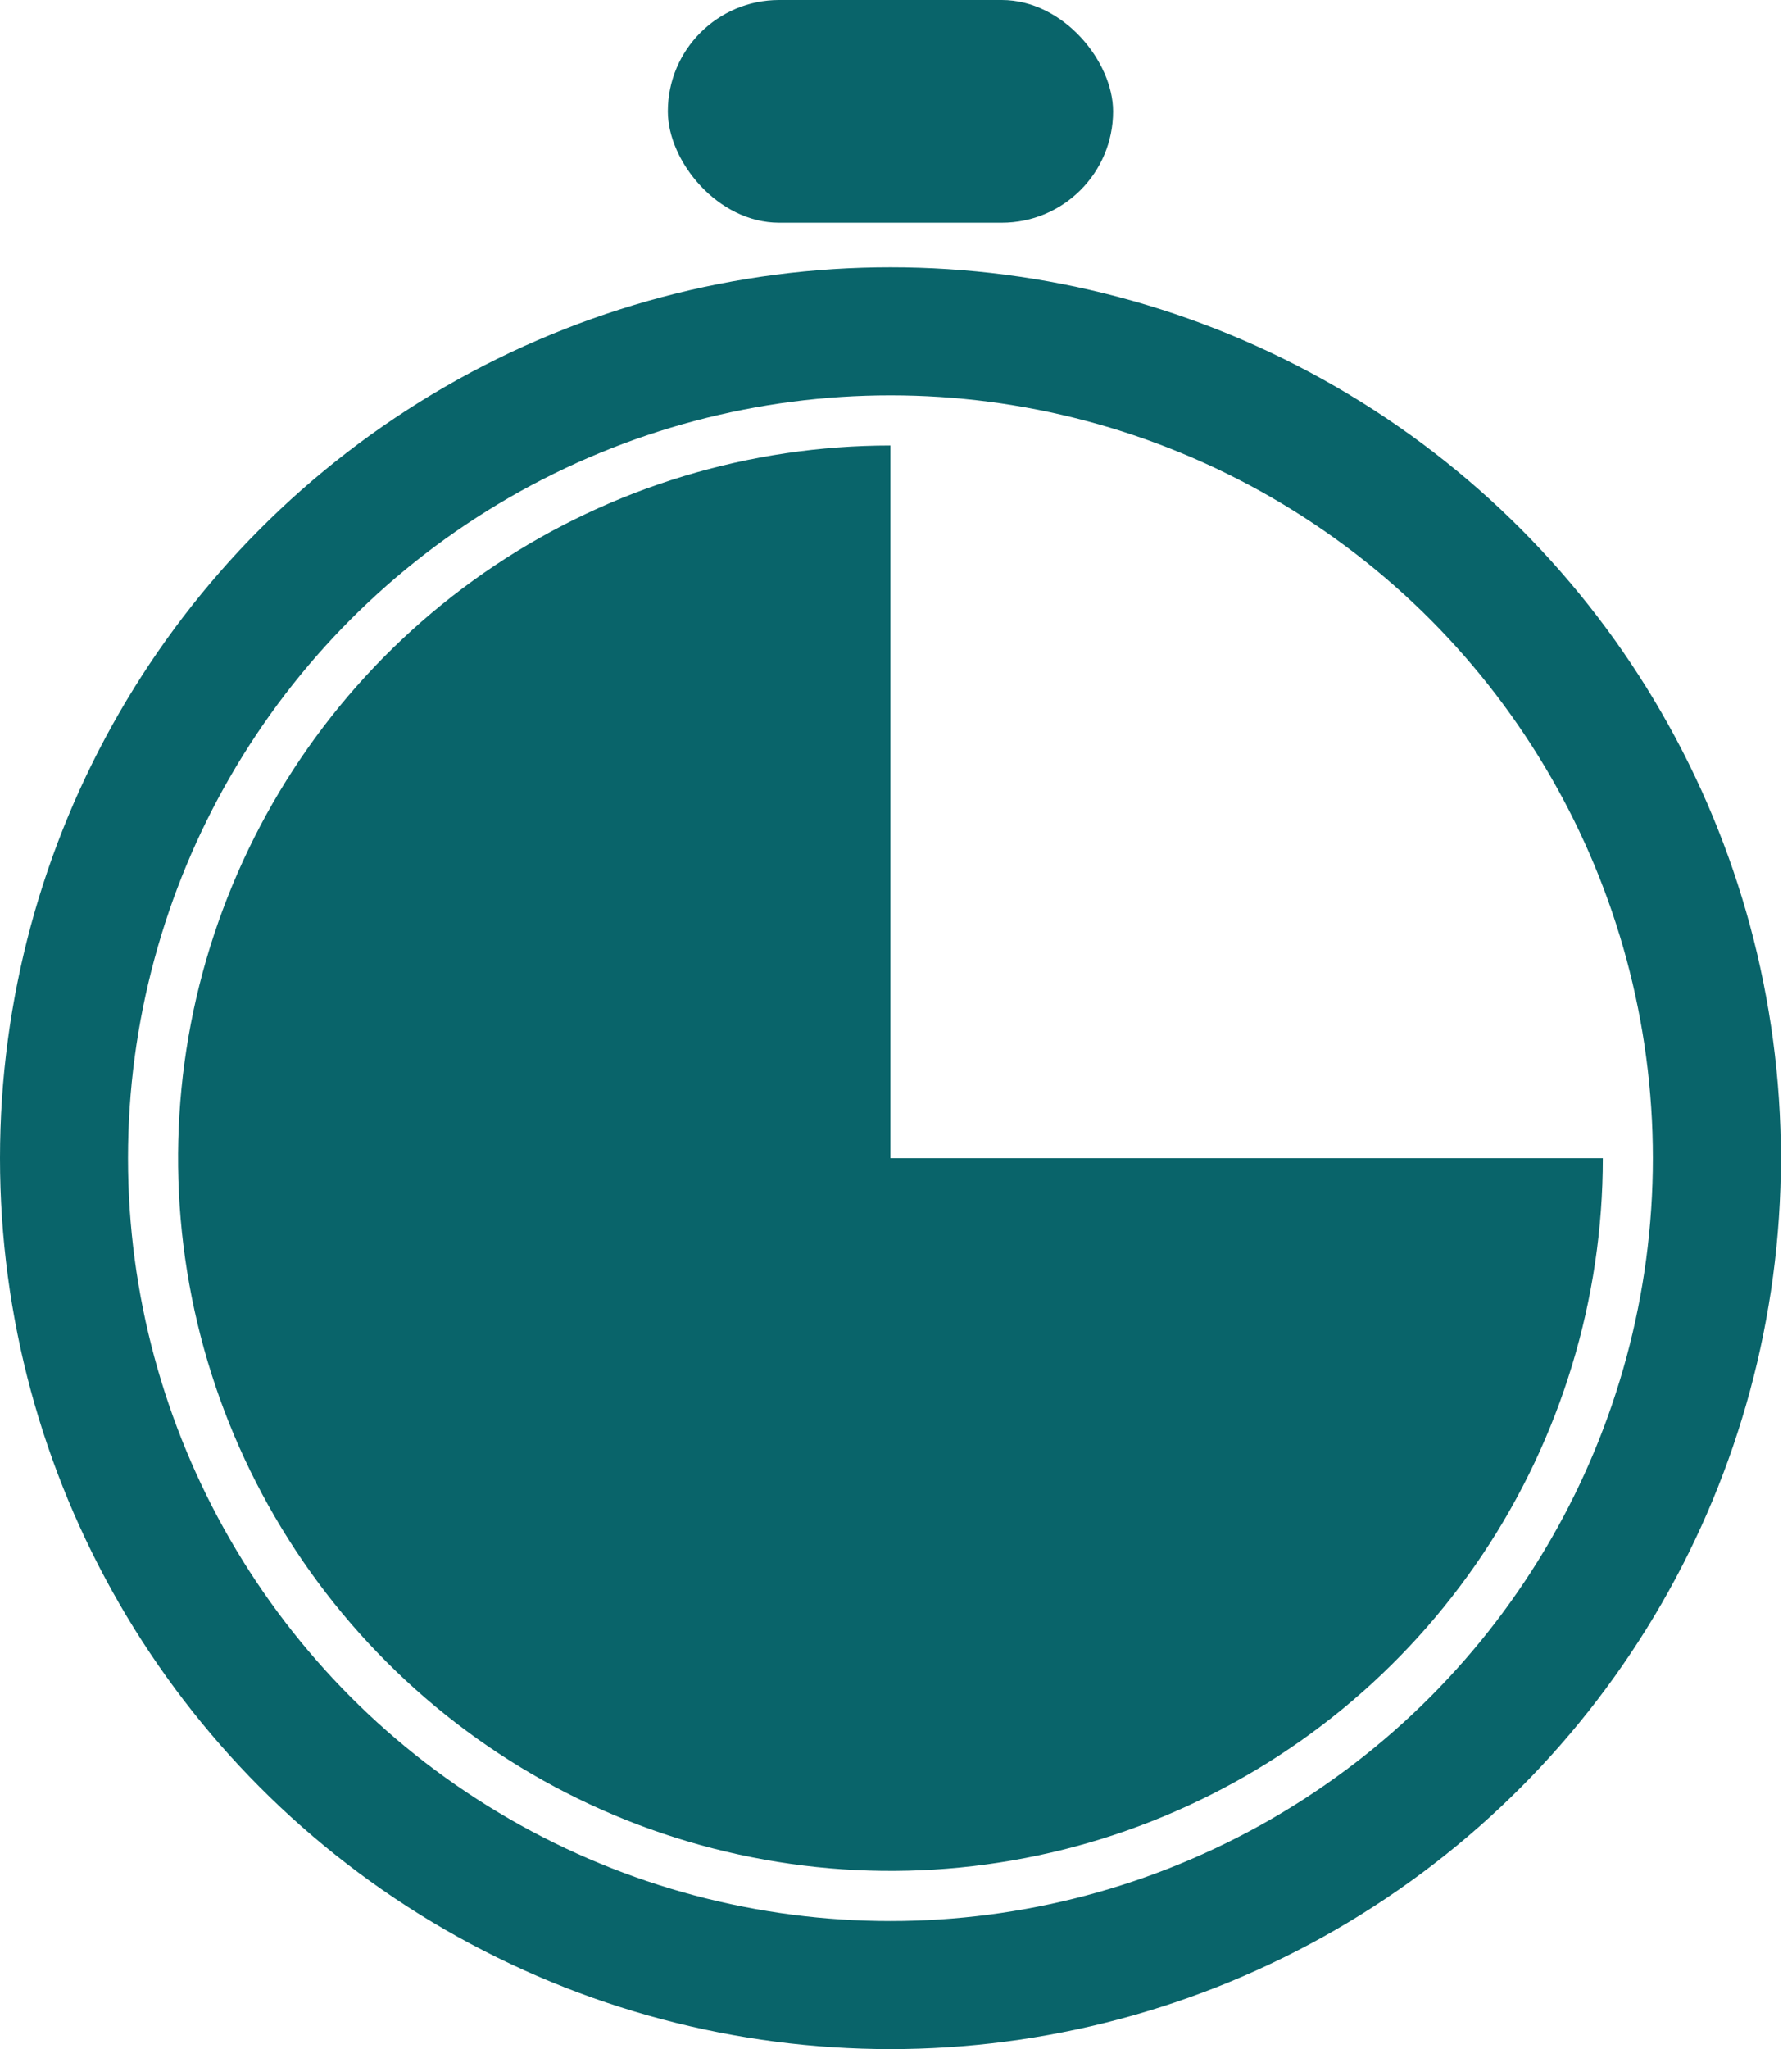
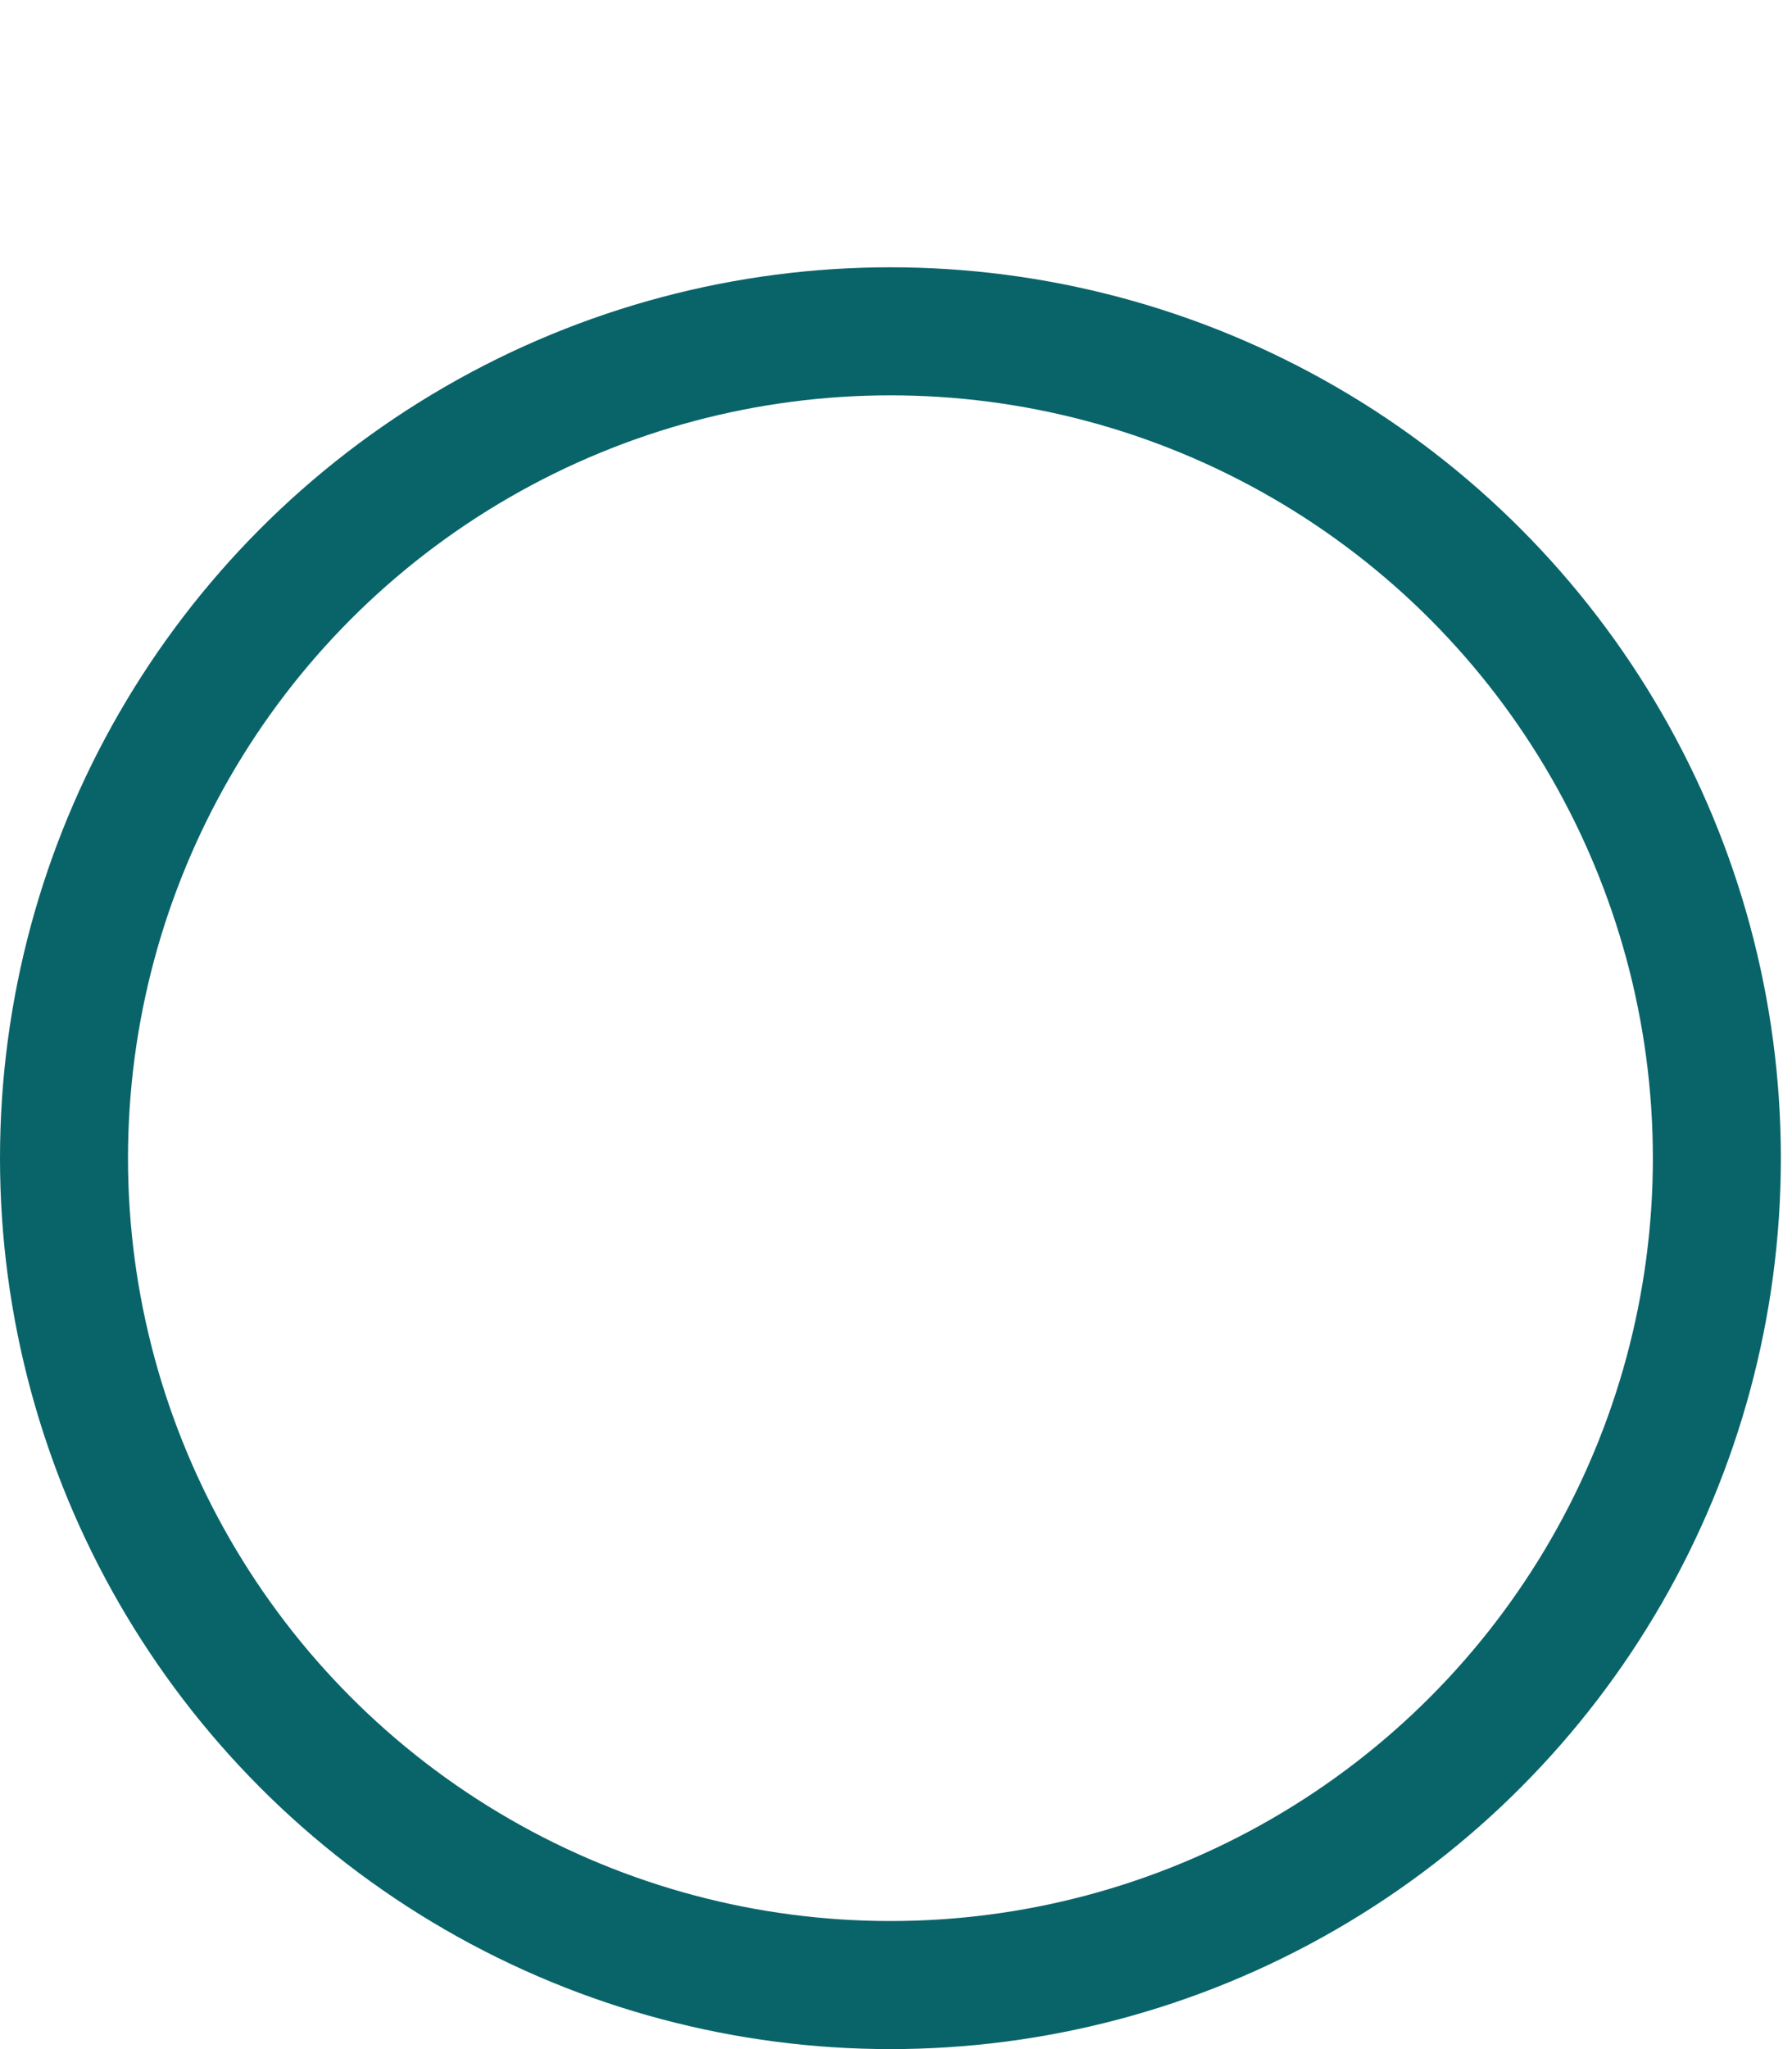
<svg xmlns="http://www.w3.org/2000/svg" width="28" height="32" viewBox="0 0 28 32" fill="none">
  <circle cx="13.913" cy="18.087" r="12.913" stroke="#09646A" stroke-width="2" />
-   <path d="M13.913 6.957C11.712 6.957 9.56 7.609 7.729 8.832C5.899 10.055 4.472 11.794 3.63 13.828C2.787 15.861 2.567 18.099 2.996 20.258C3.426 22.418 4.486 24.401 6.043 25.957C7.599 27.514 9.582 28.574 11.742 29.003C13.901 29.433 16.139 29.213 18.172 28.37C20.206 27.528 21.945 26.101 23.168 24.271C24.391 22.44 25.044 20.288 25.044 18.087H13.913L13.913 6.957Z" fill="#09646A" />
-   <rect x="10.435" width="6.957" height="3.478" rx="1.739" fill="#09646A" />
</svg>